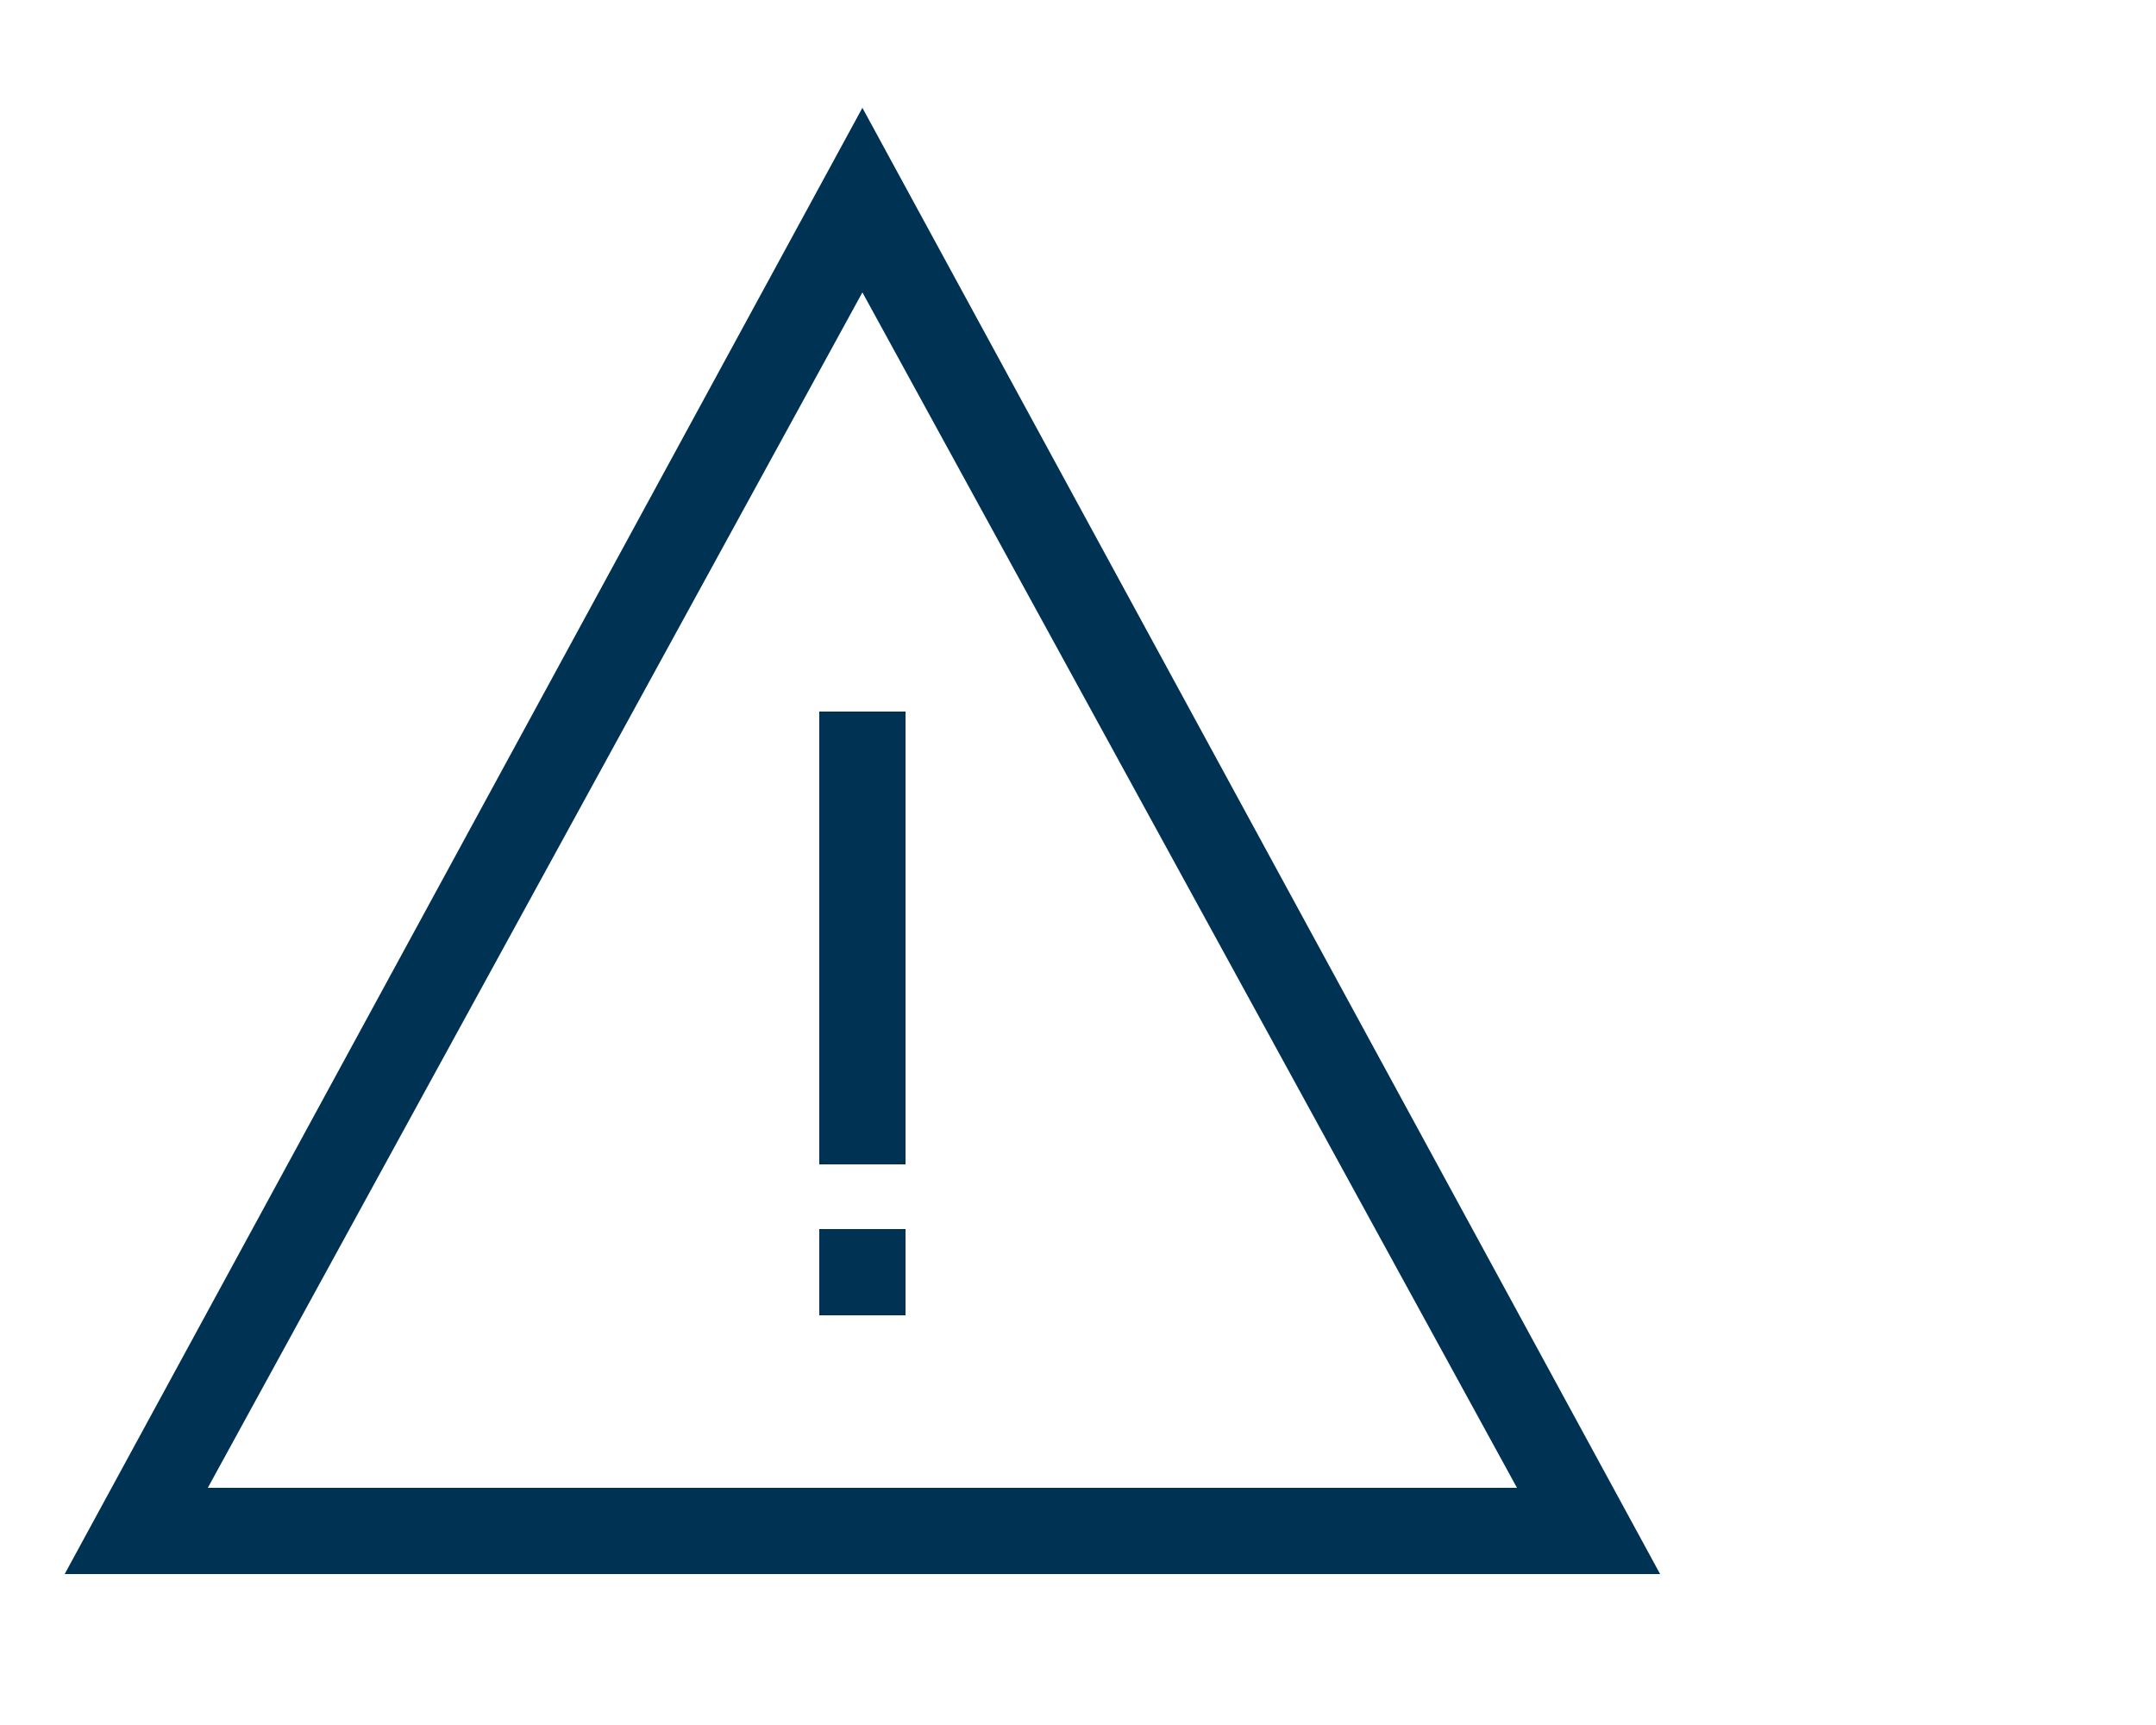
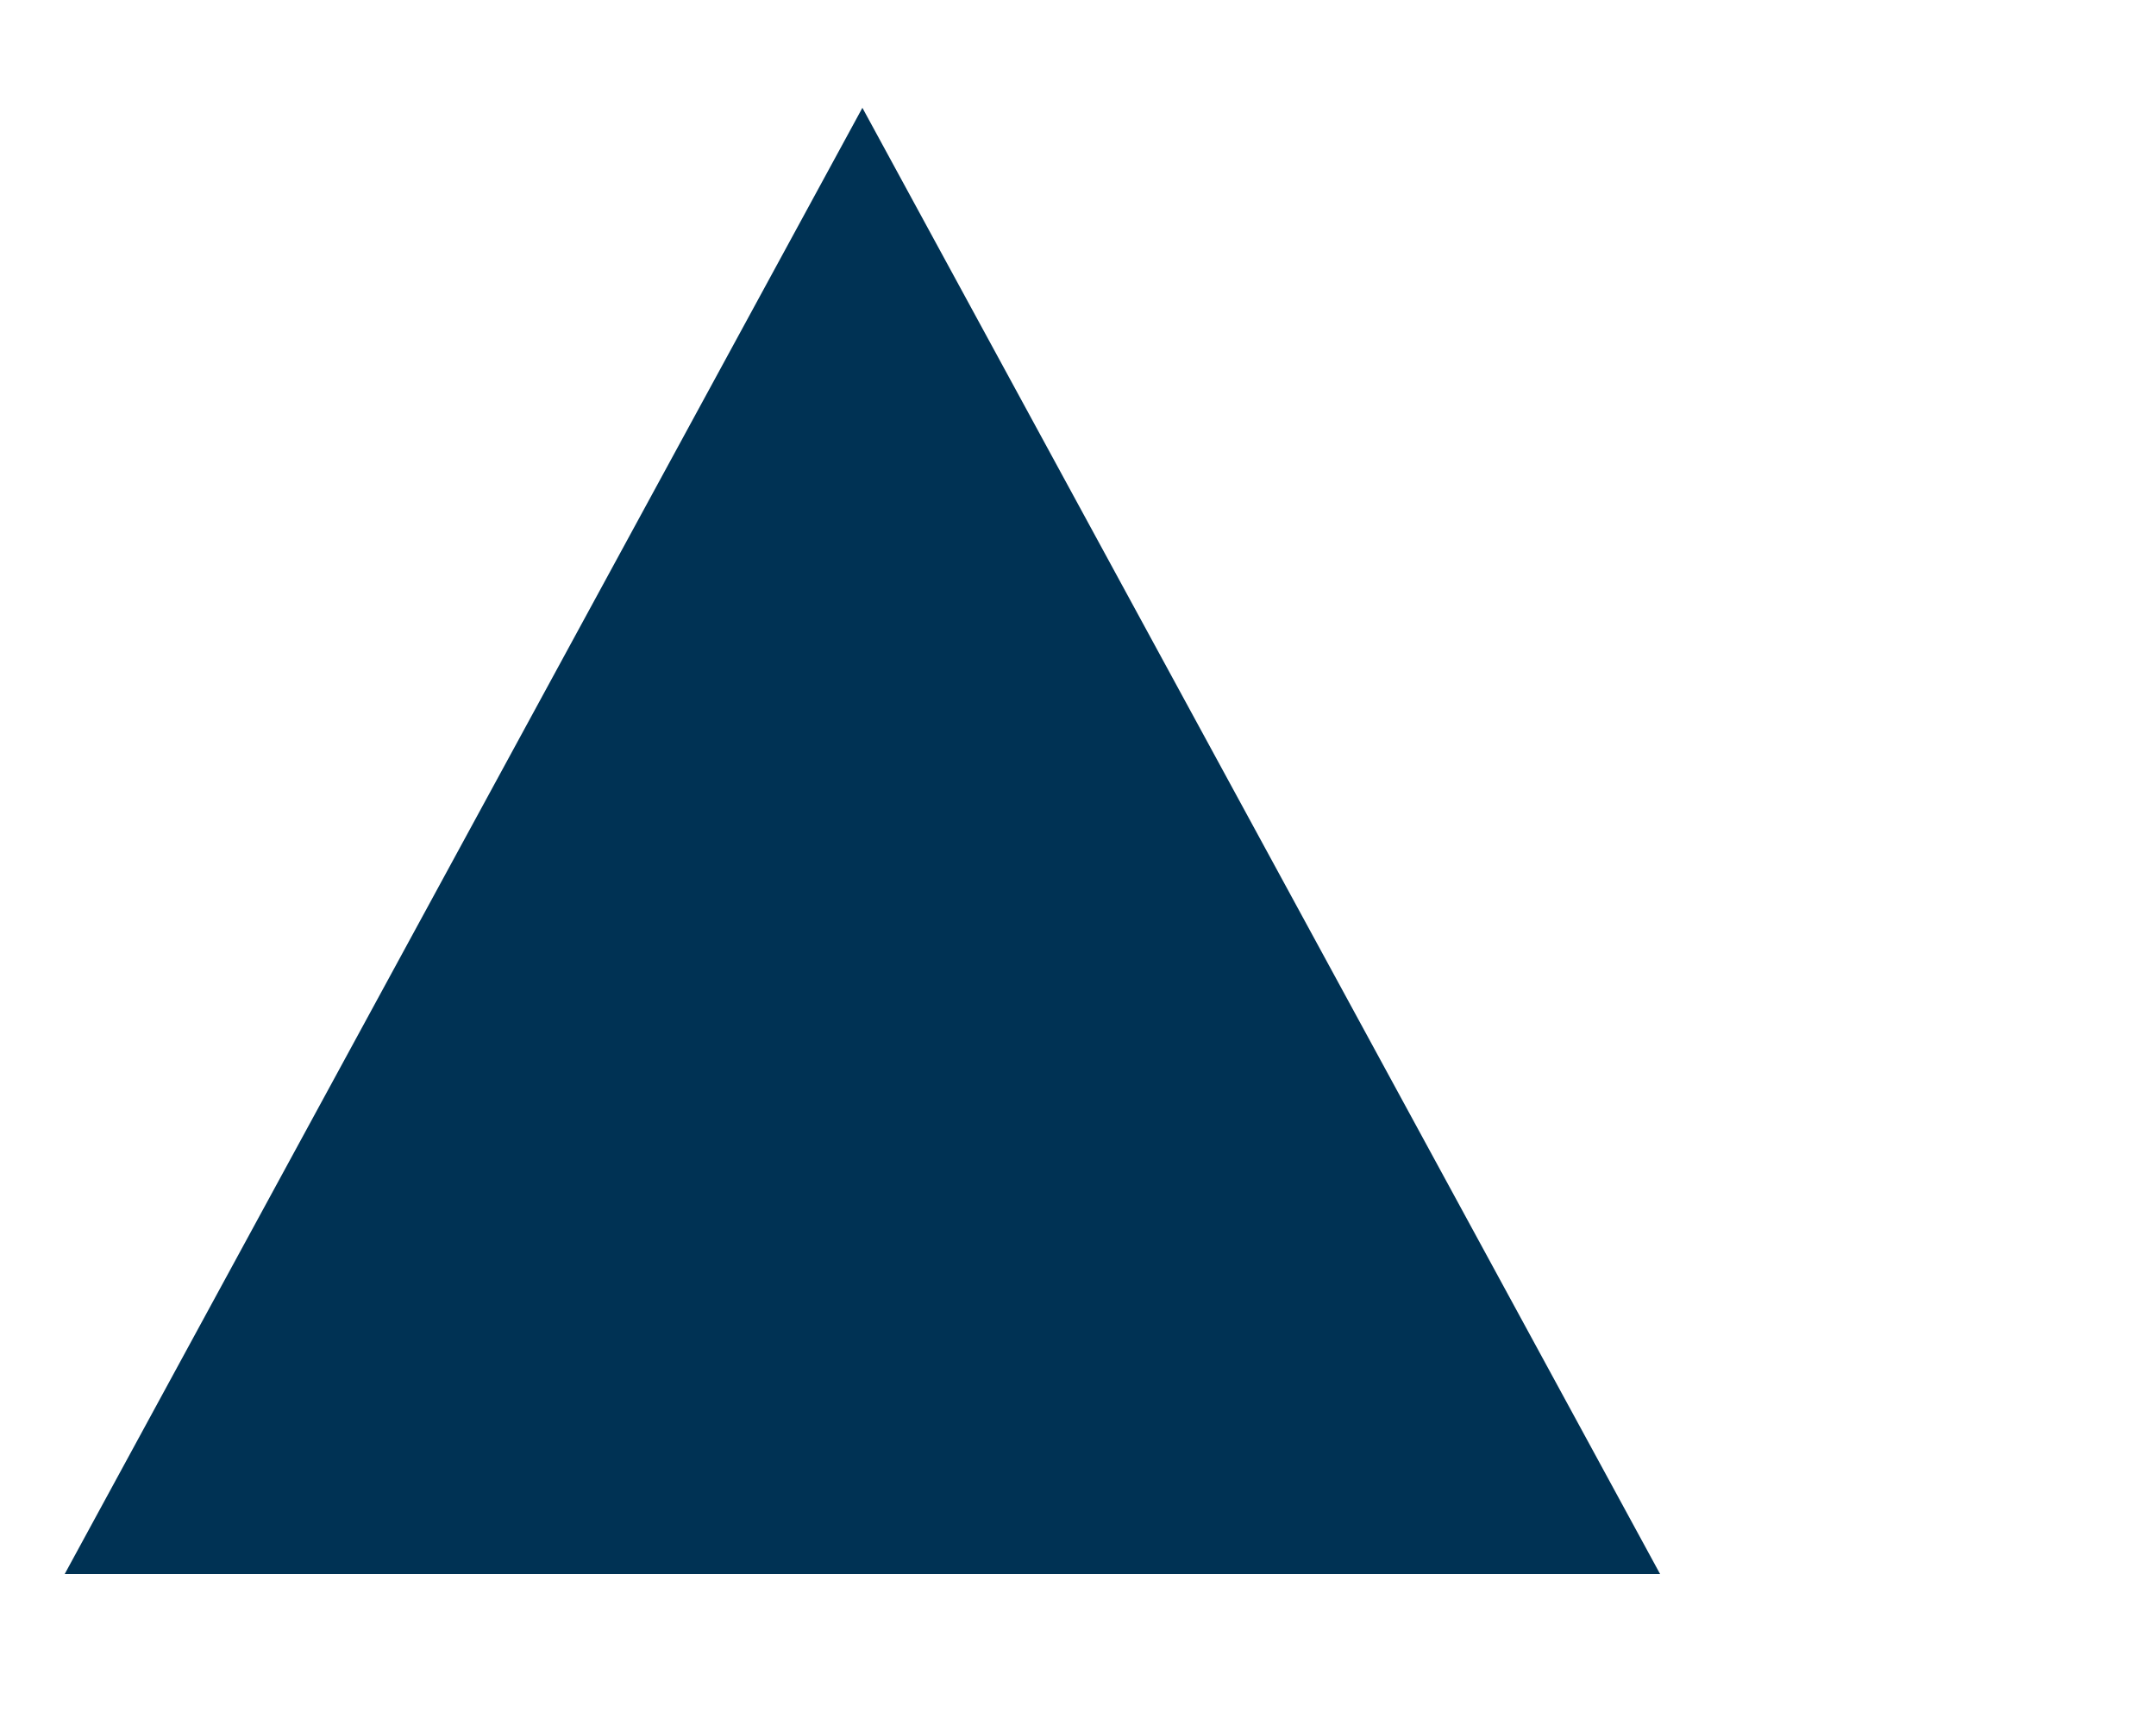
<svg xmlns="http://www.w3.org/2000/svg" width="100" height="80" viewBox="0 0 100 80">
  <g fill="none" fill-rule="evenodd">
-     <path fill="#003254" fill-rule="nonzero" d="M40,5 L77,73 L3,73 L40,5 Z M9.639,69 L70.361,69 L40,13.56 L9.639,69 Z" />
-     <path fill="#003254" fill-rule="nonzero" d="M38,57 L42,57 L42,61 L38,61 L38,57 Z M38,33 L42,33 L42,54 L38,54 L38,33 Z" />
+     <path fill="#003254" fill-rule="nonzero" d="M40,5 L77,73 L3,73 L40,5 Z M9.639,69 L70.361,69 L9.639,69 Z" />
  </g>
</svg>